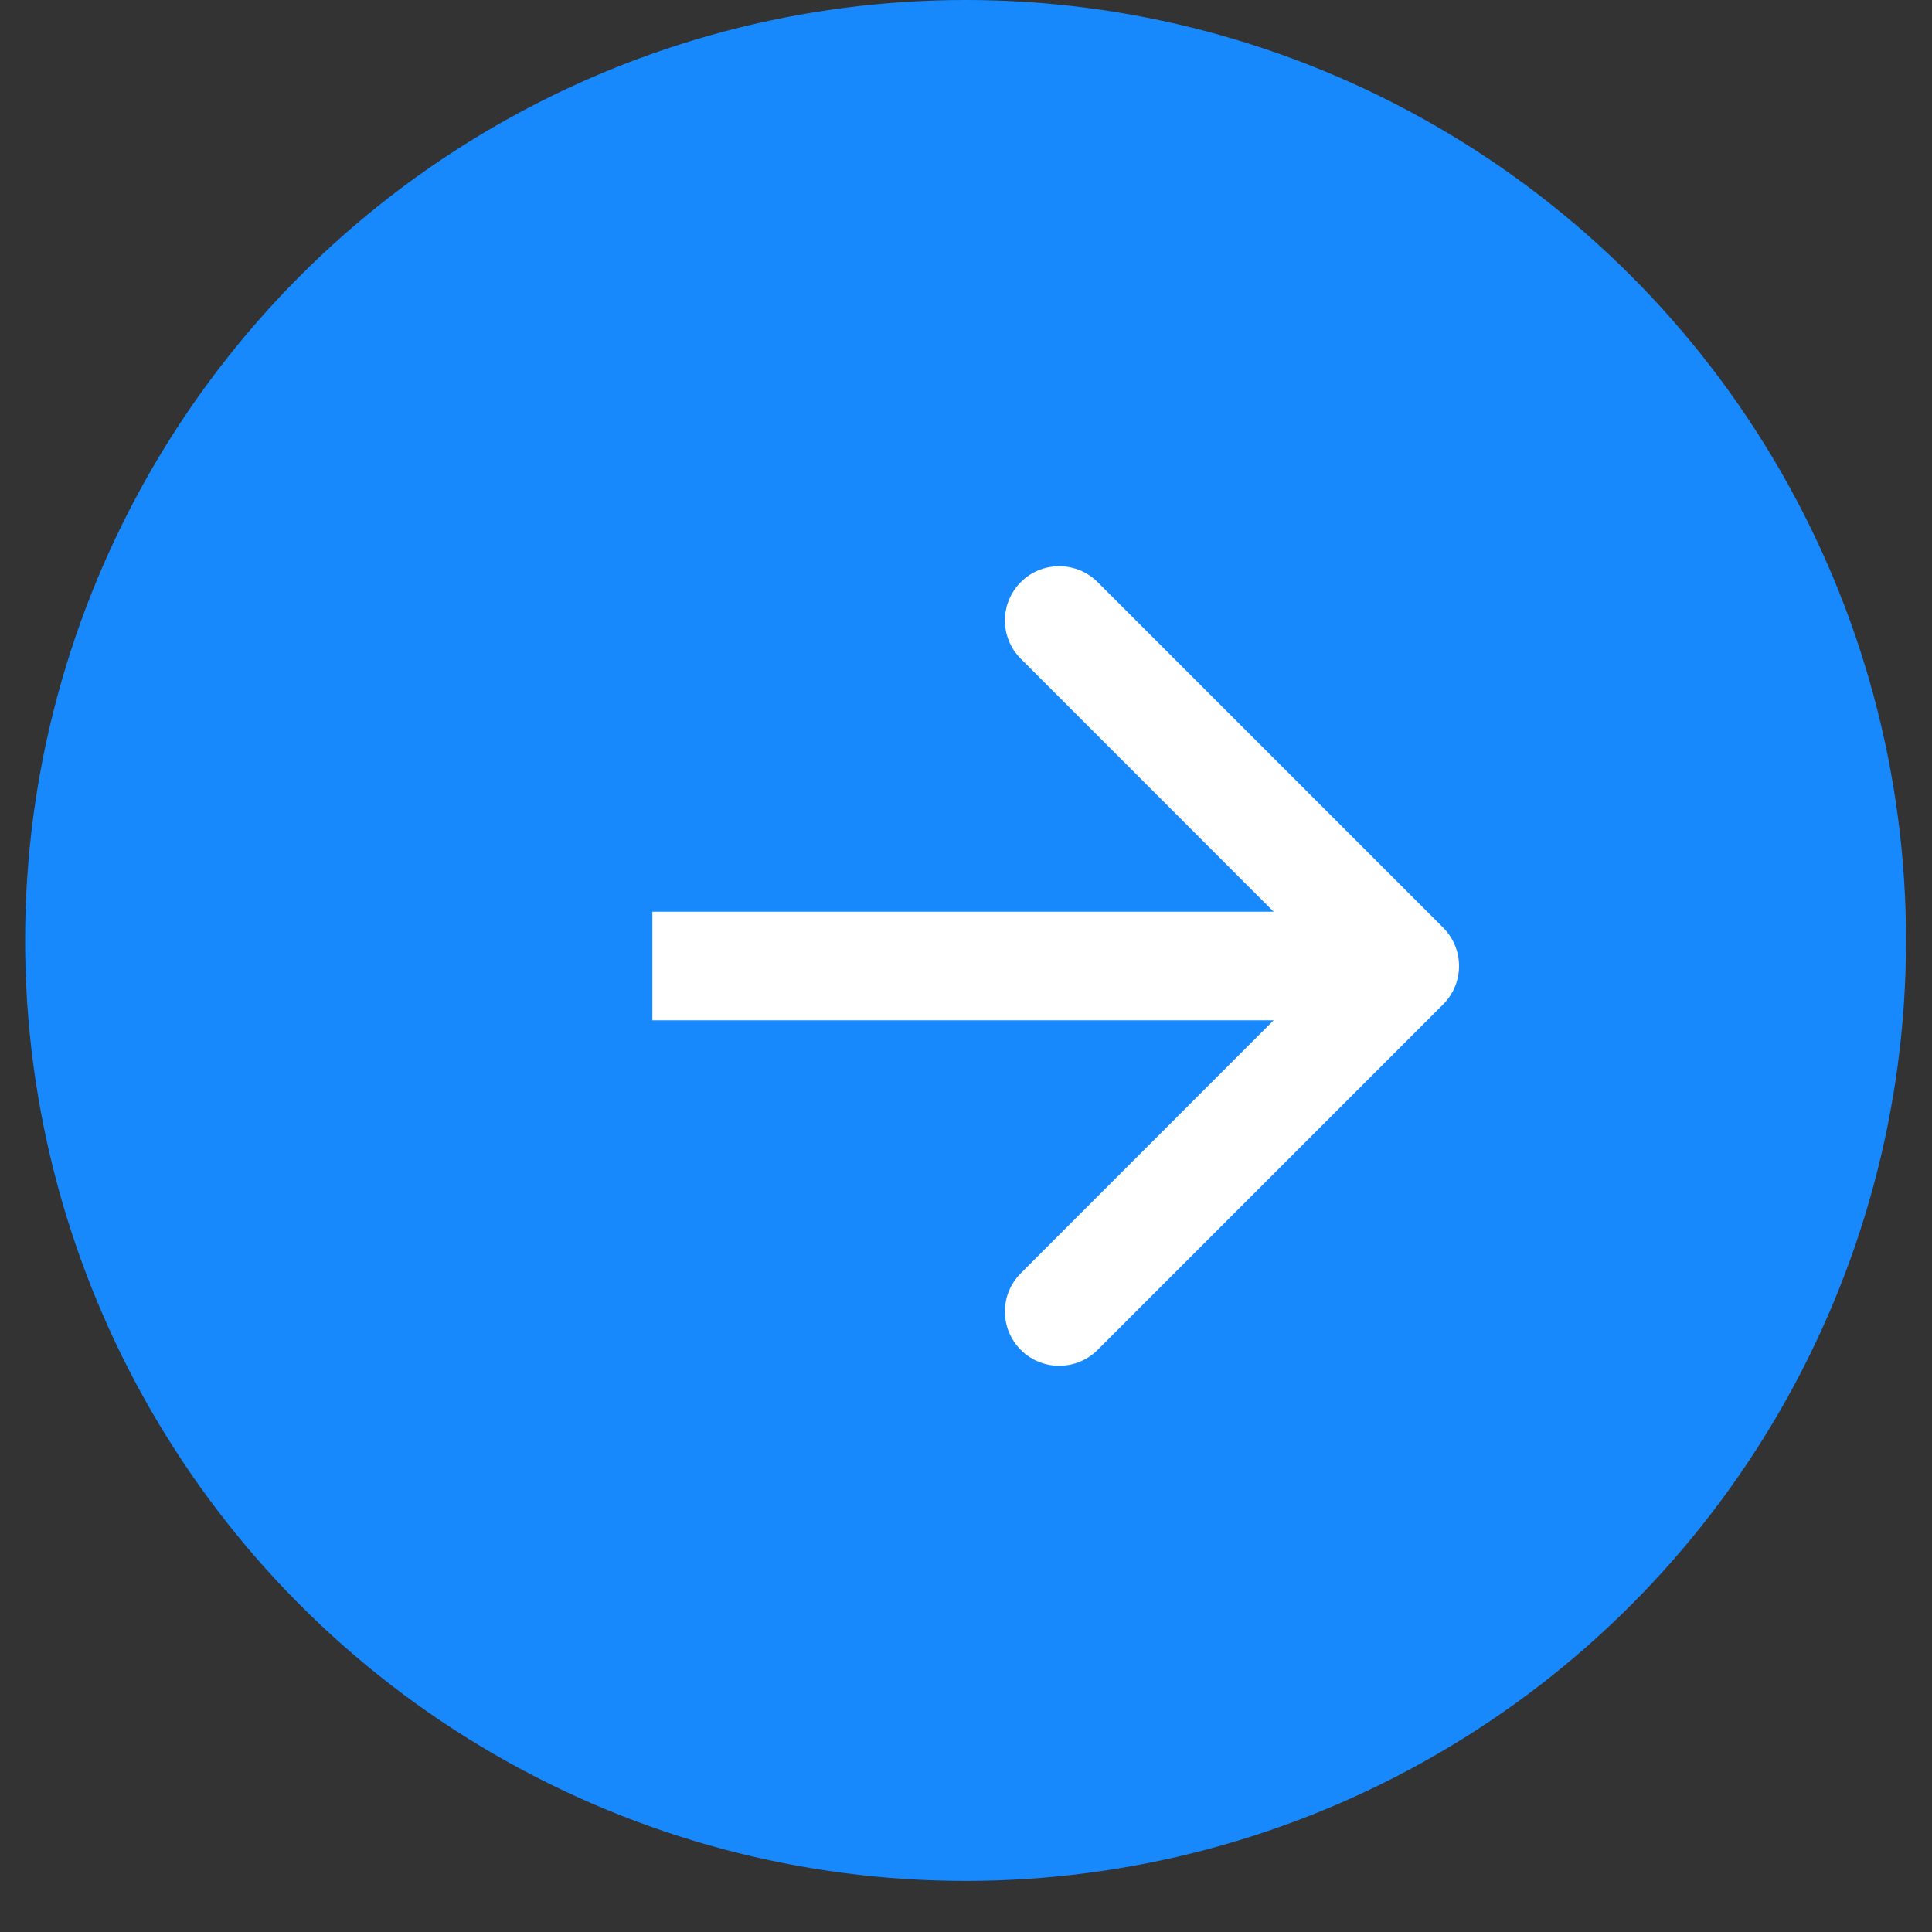
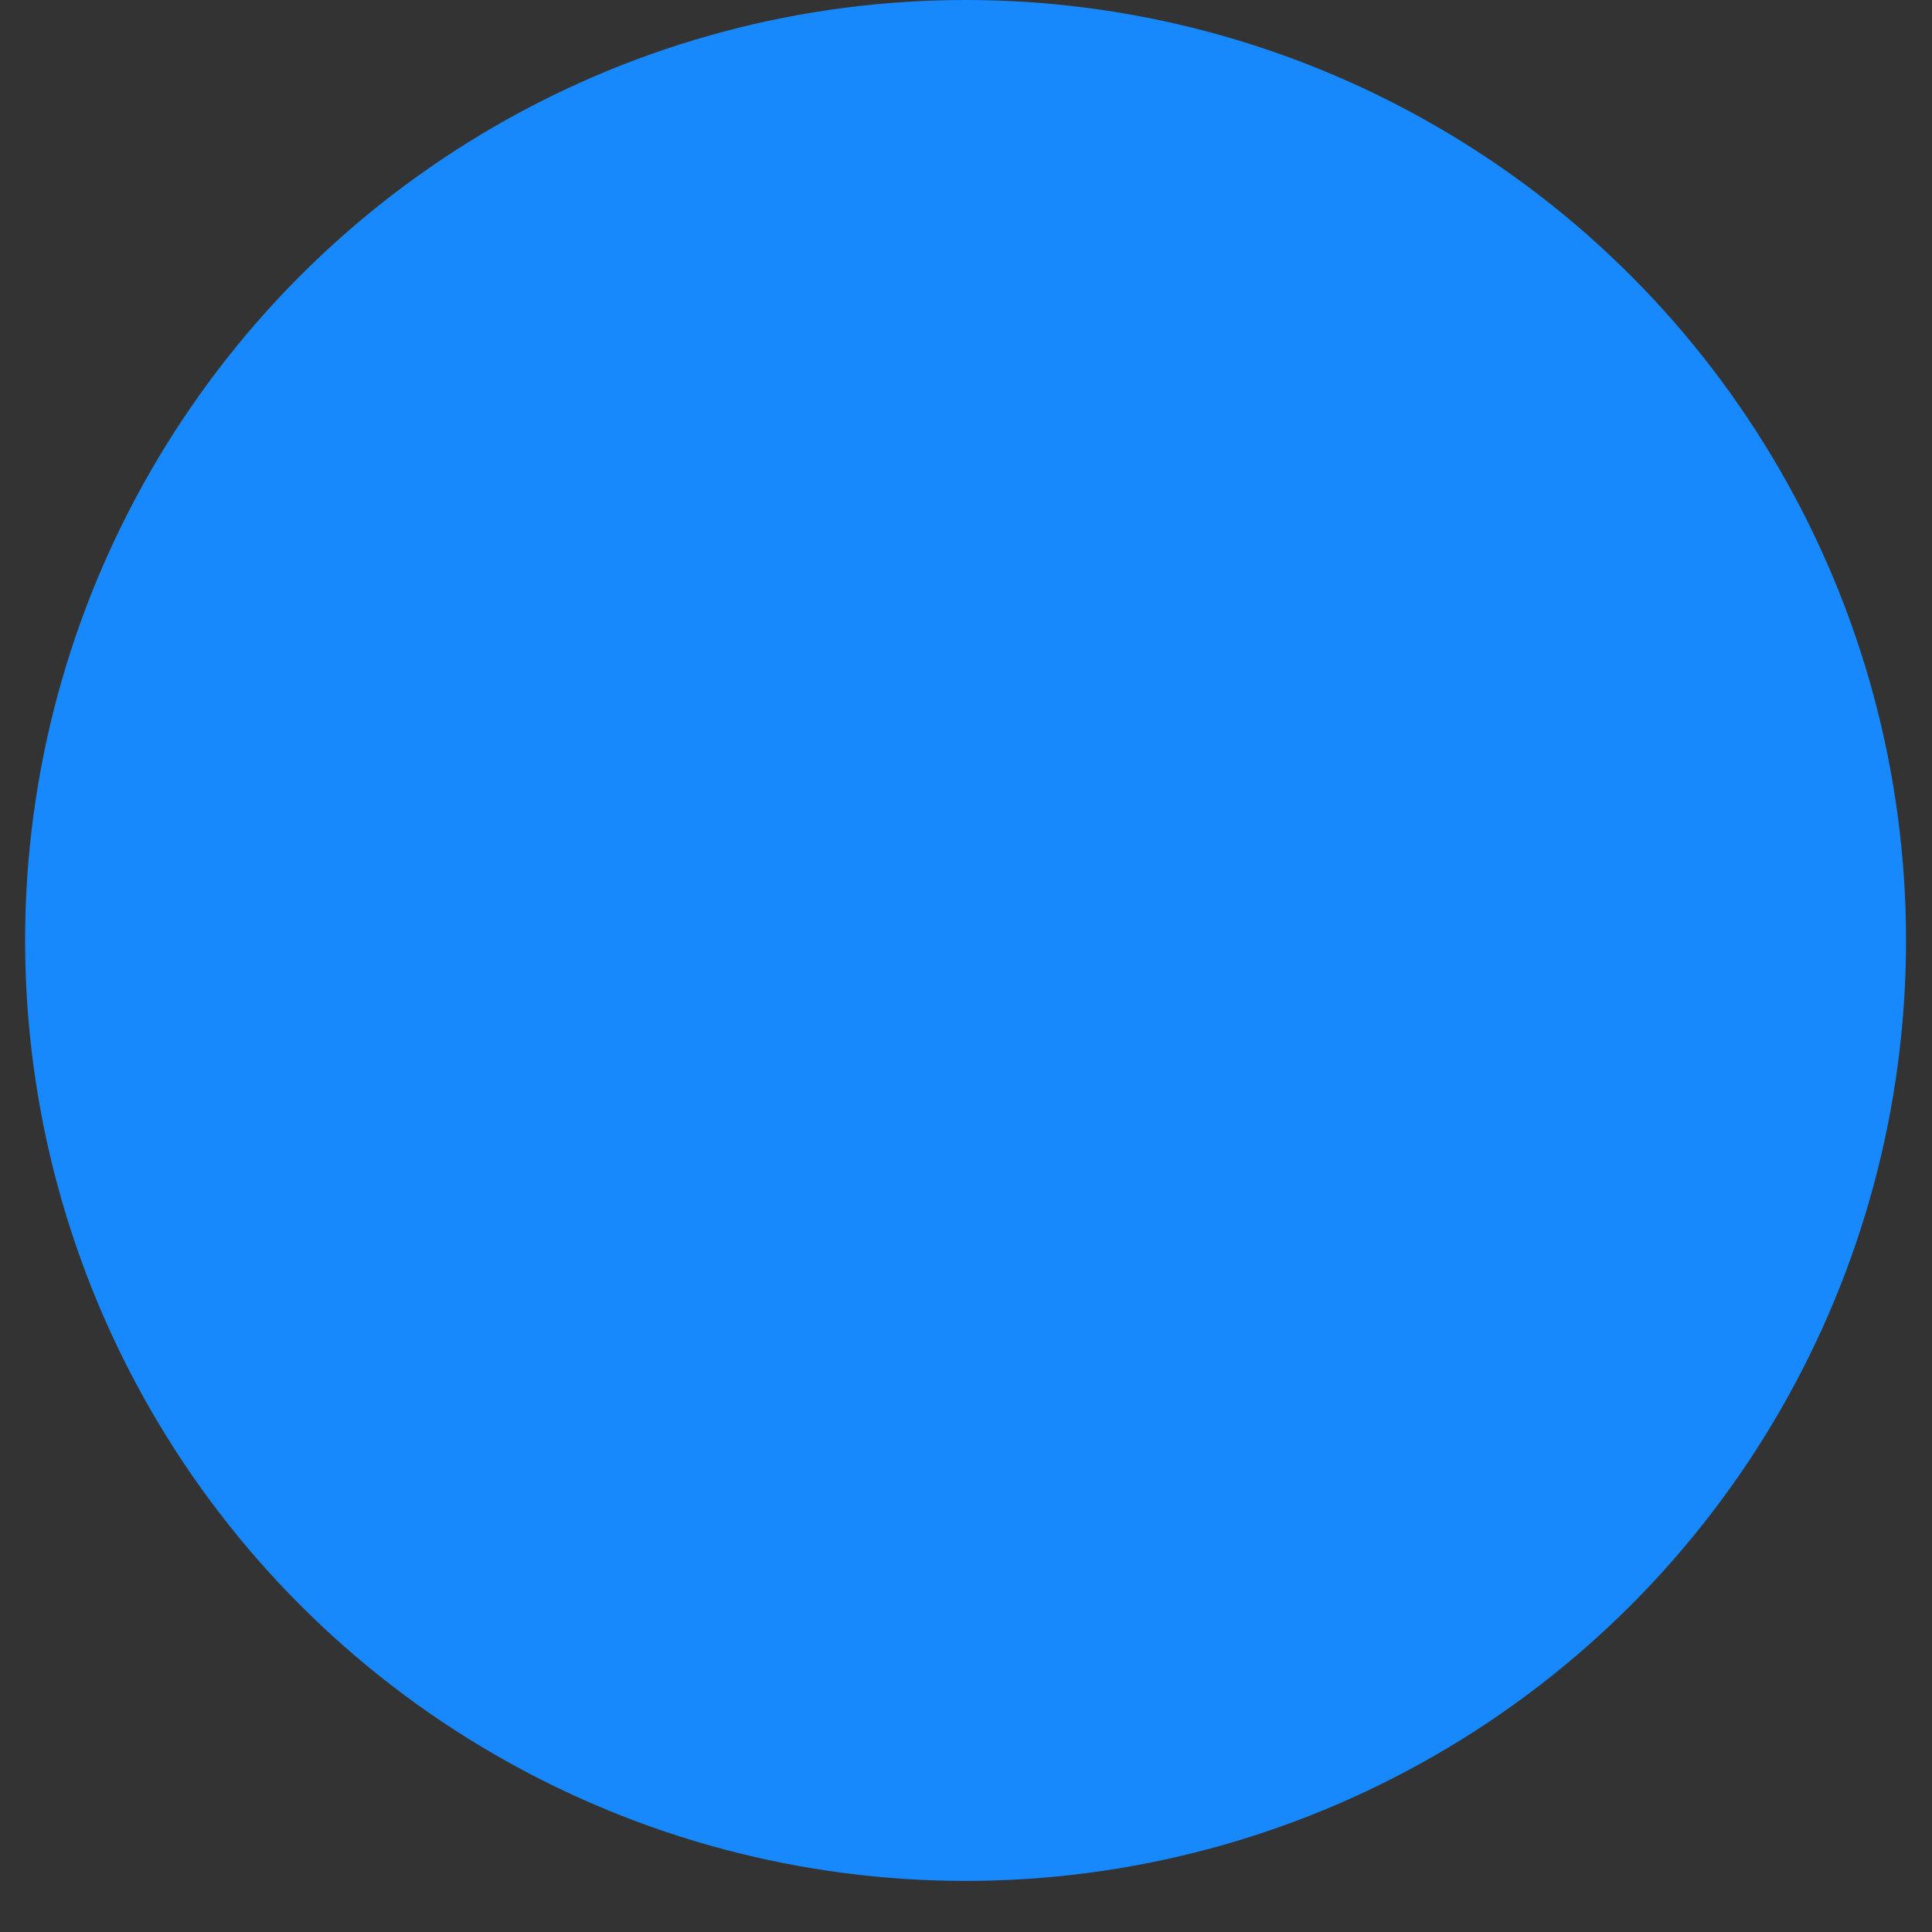
<svg xmlns="http://www.w3.org/2000/svg" width="18" height="18" viewBox="0 0 18 18" fill="none">
  <rect x="0" y="0" width="18" height="18" fill="#333333" stroke="none" />
  <circle cx="8.996" cy="8.762" r="8.762" fill="#1789FC" />
-   <path d="M13.445 9.358C13.643 9.16 13.643 8.84 13.445 8.642L10.226 5.423C10.028 5.226 9.708 5.226 9.511 5.423C9.313 5.621 9.313 5.941 9.511 6.138L12.372 9L9.511 11.862C9.313 12.059 9.313 12.379 9.511 12.577C9.708 12.774 10.028 12.774 10.226 12.577L13.445 9.358ZM6.078 9.506H13.088V8.494H6.078V9.506Z" fill="white" />
</svg>